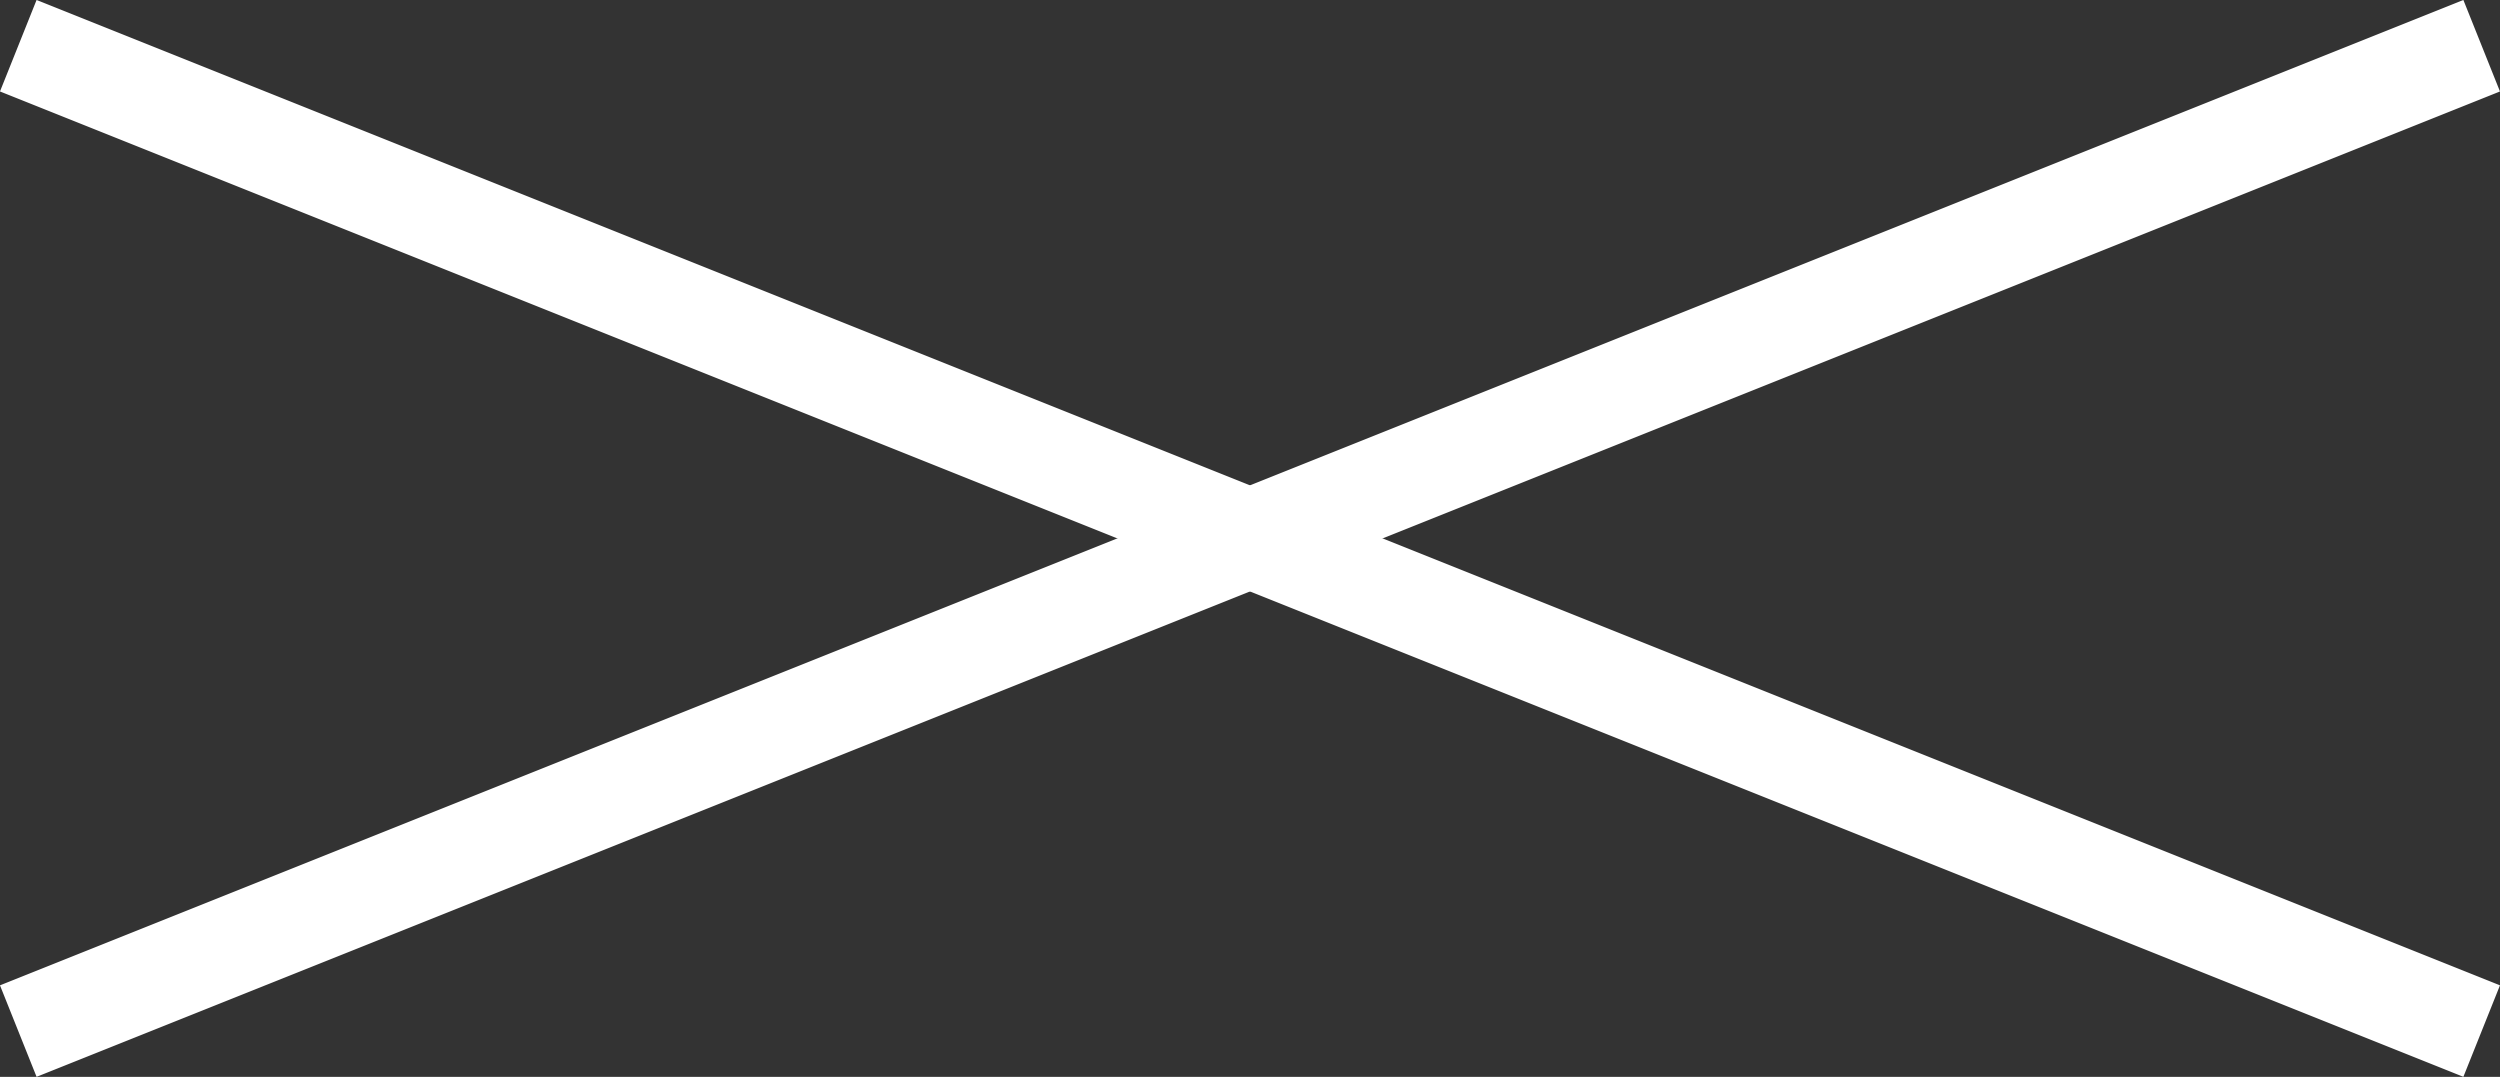
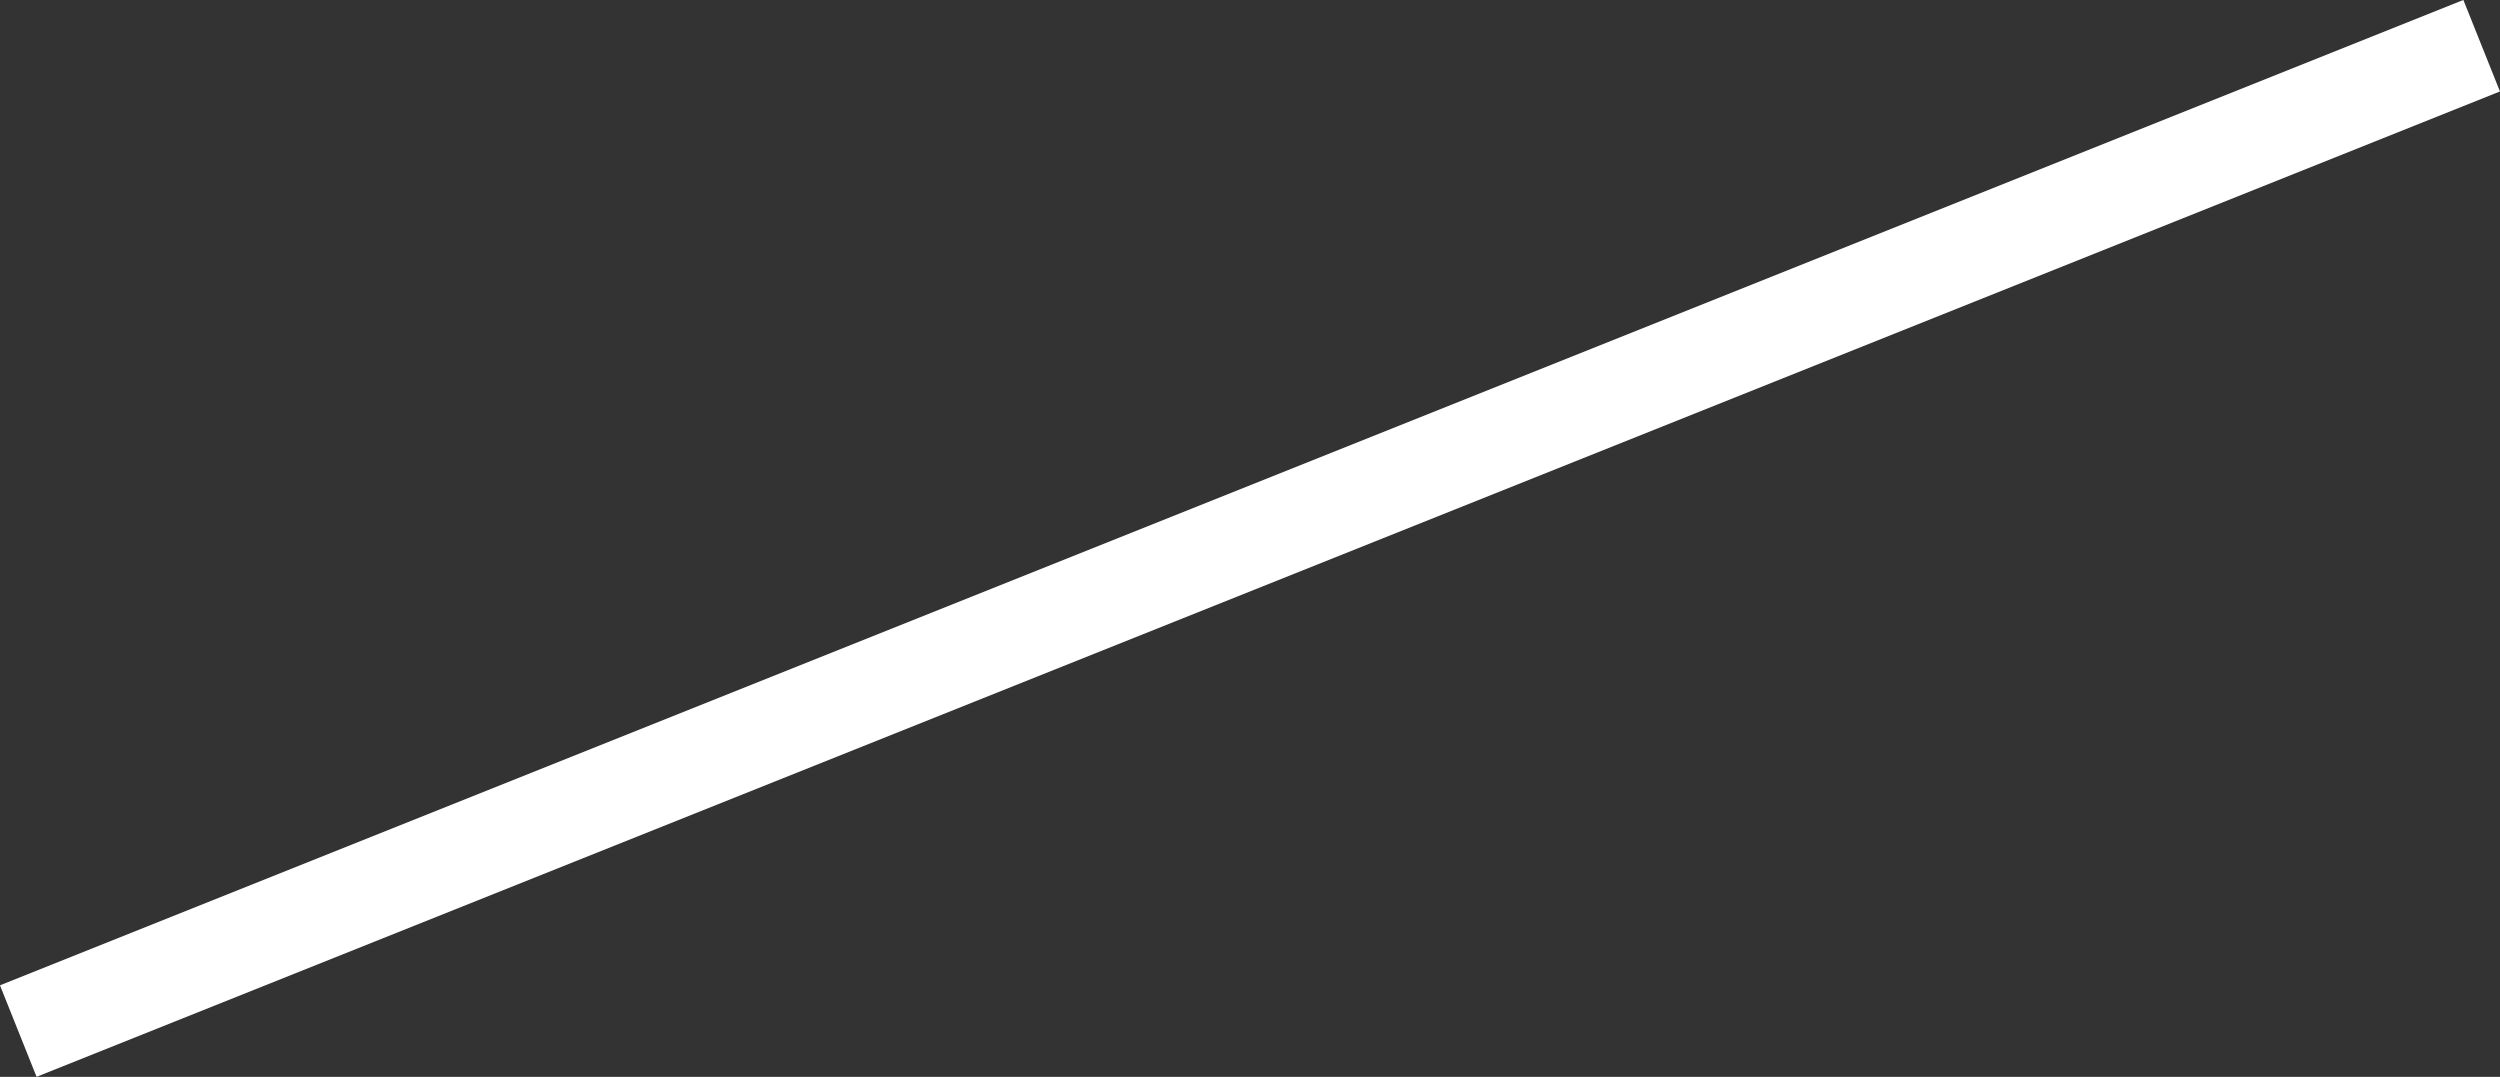
<svg xmlns="http://www.w3.org/2000/svg" width="50.743" height="21.857" viewBox="0 0 50.743 21.857">
  <rect x="0" y="0" width="50.743" height="21.857" fill="#333333" stroke="none" />
  <g id="グループ_203" data-name="グループ 203" transform="translate(-621.629 -49.072)">
    <g id="グループ_151" data-name="グループ 151" transform="translate(-623)">
-       <line id="線_18" data-name="線 18" x1="50" y1="20" transform="translate(1245 50)" fill="none" stroke="#fff" stroke-width="2" />
-     </g>
+       </g>
    <g id="グループ_183" data-name="グループ 183" transform="translate(622 50)">
      <line id="線_18-2" data-name="線 18" y1="20" x2="50" fill="none" stroke="#fff" stroke-width="2" />
    </g>
  </g>
</svg>